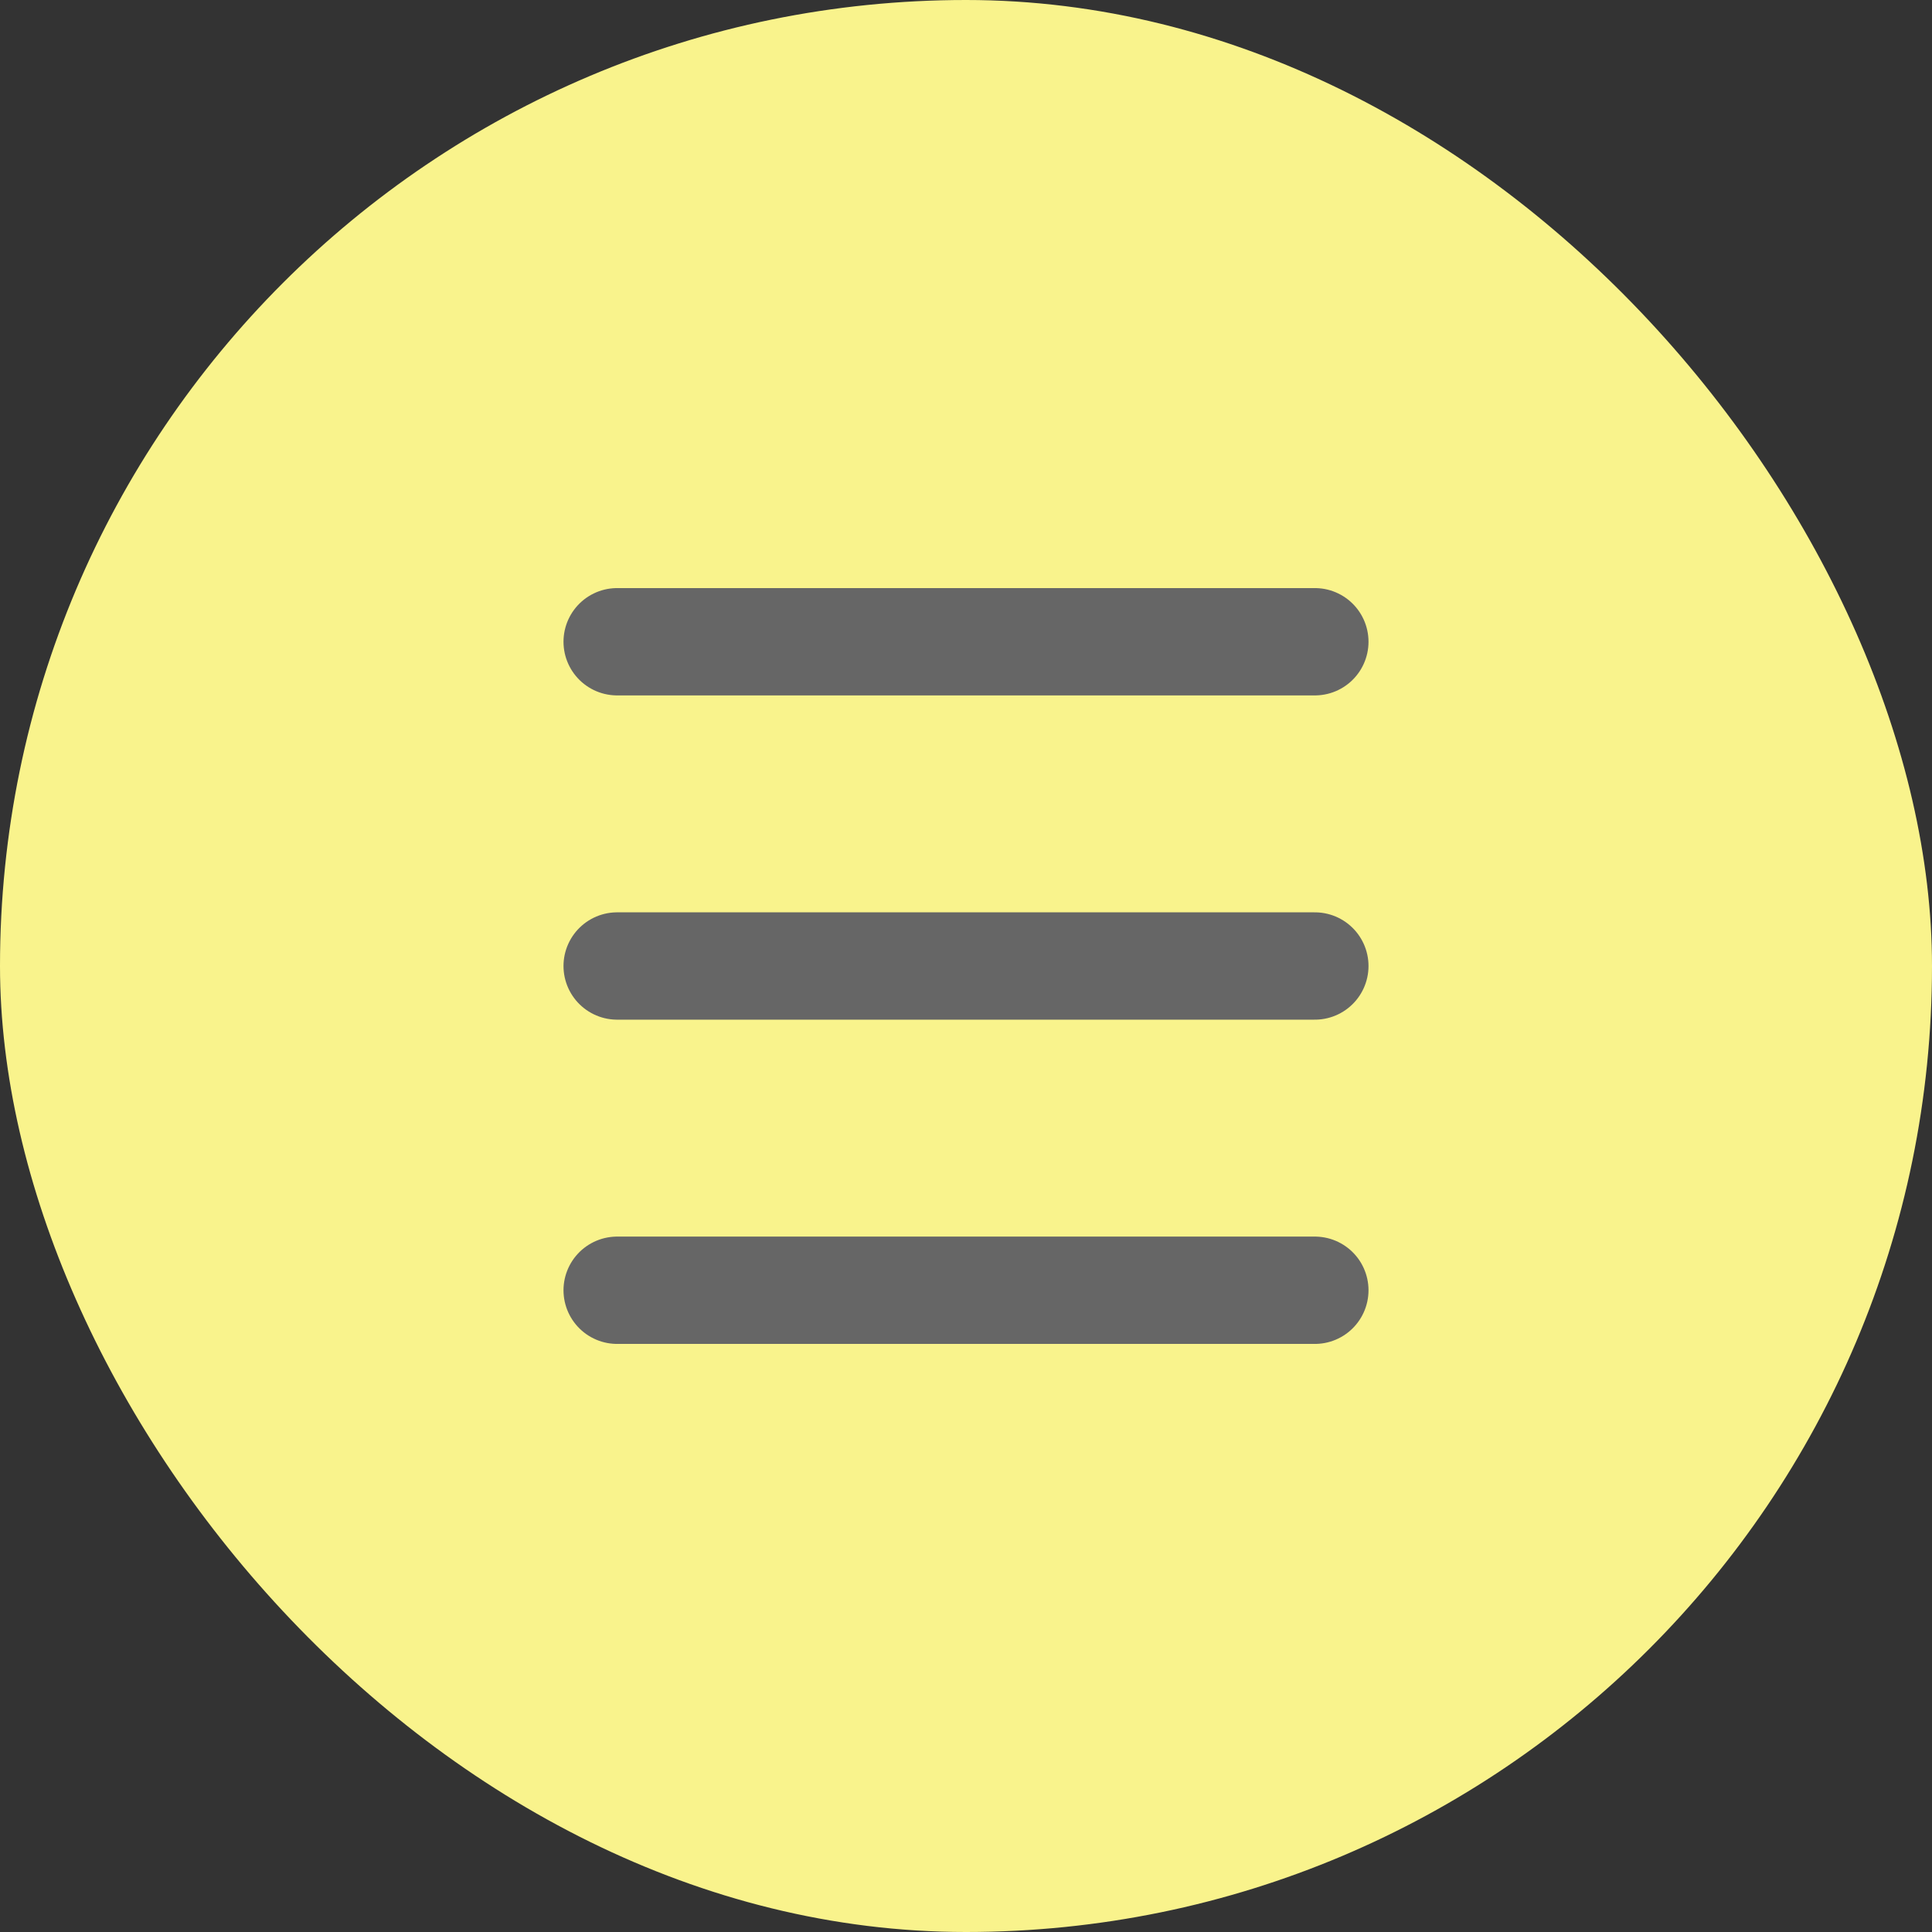
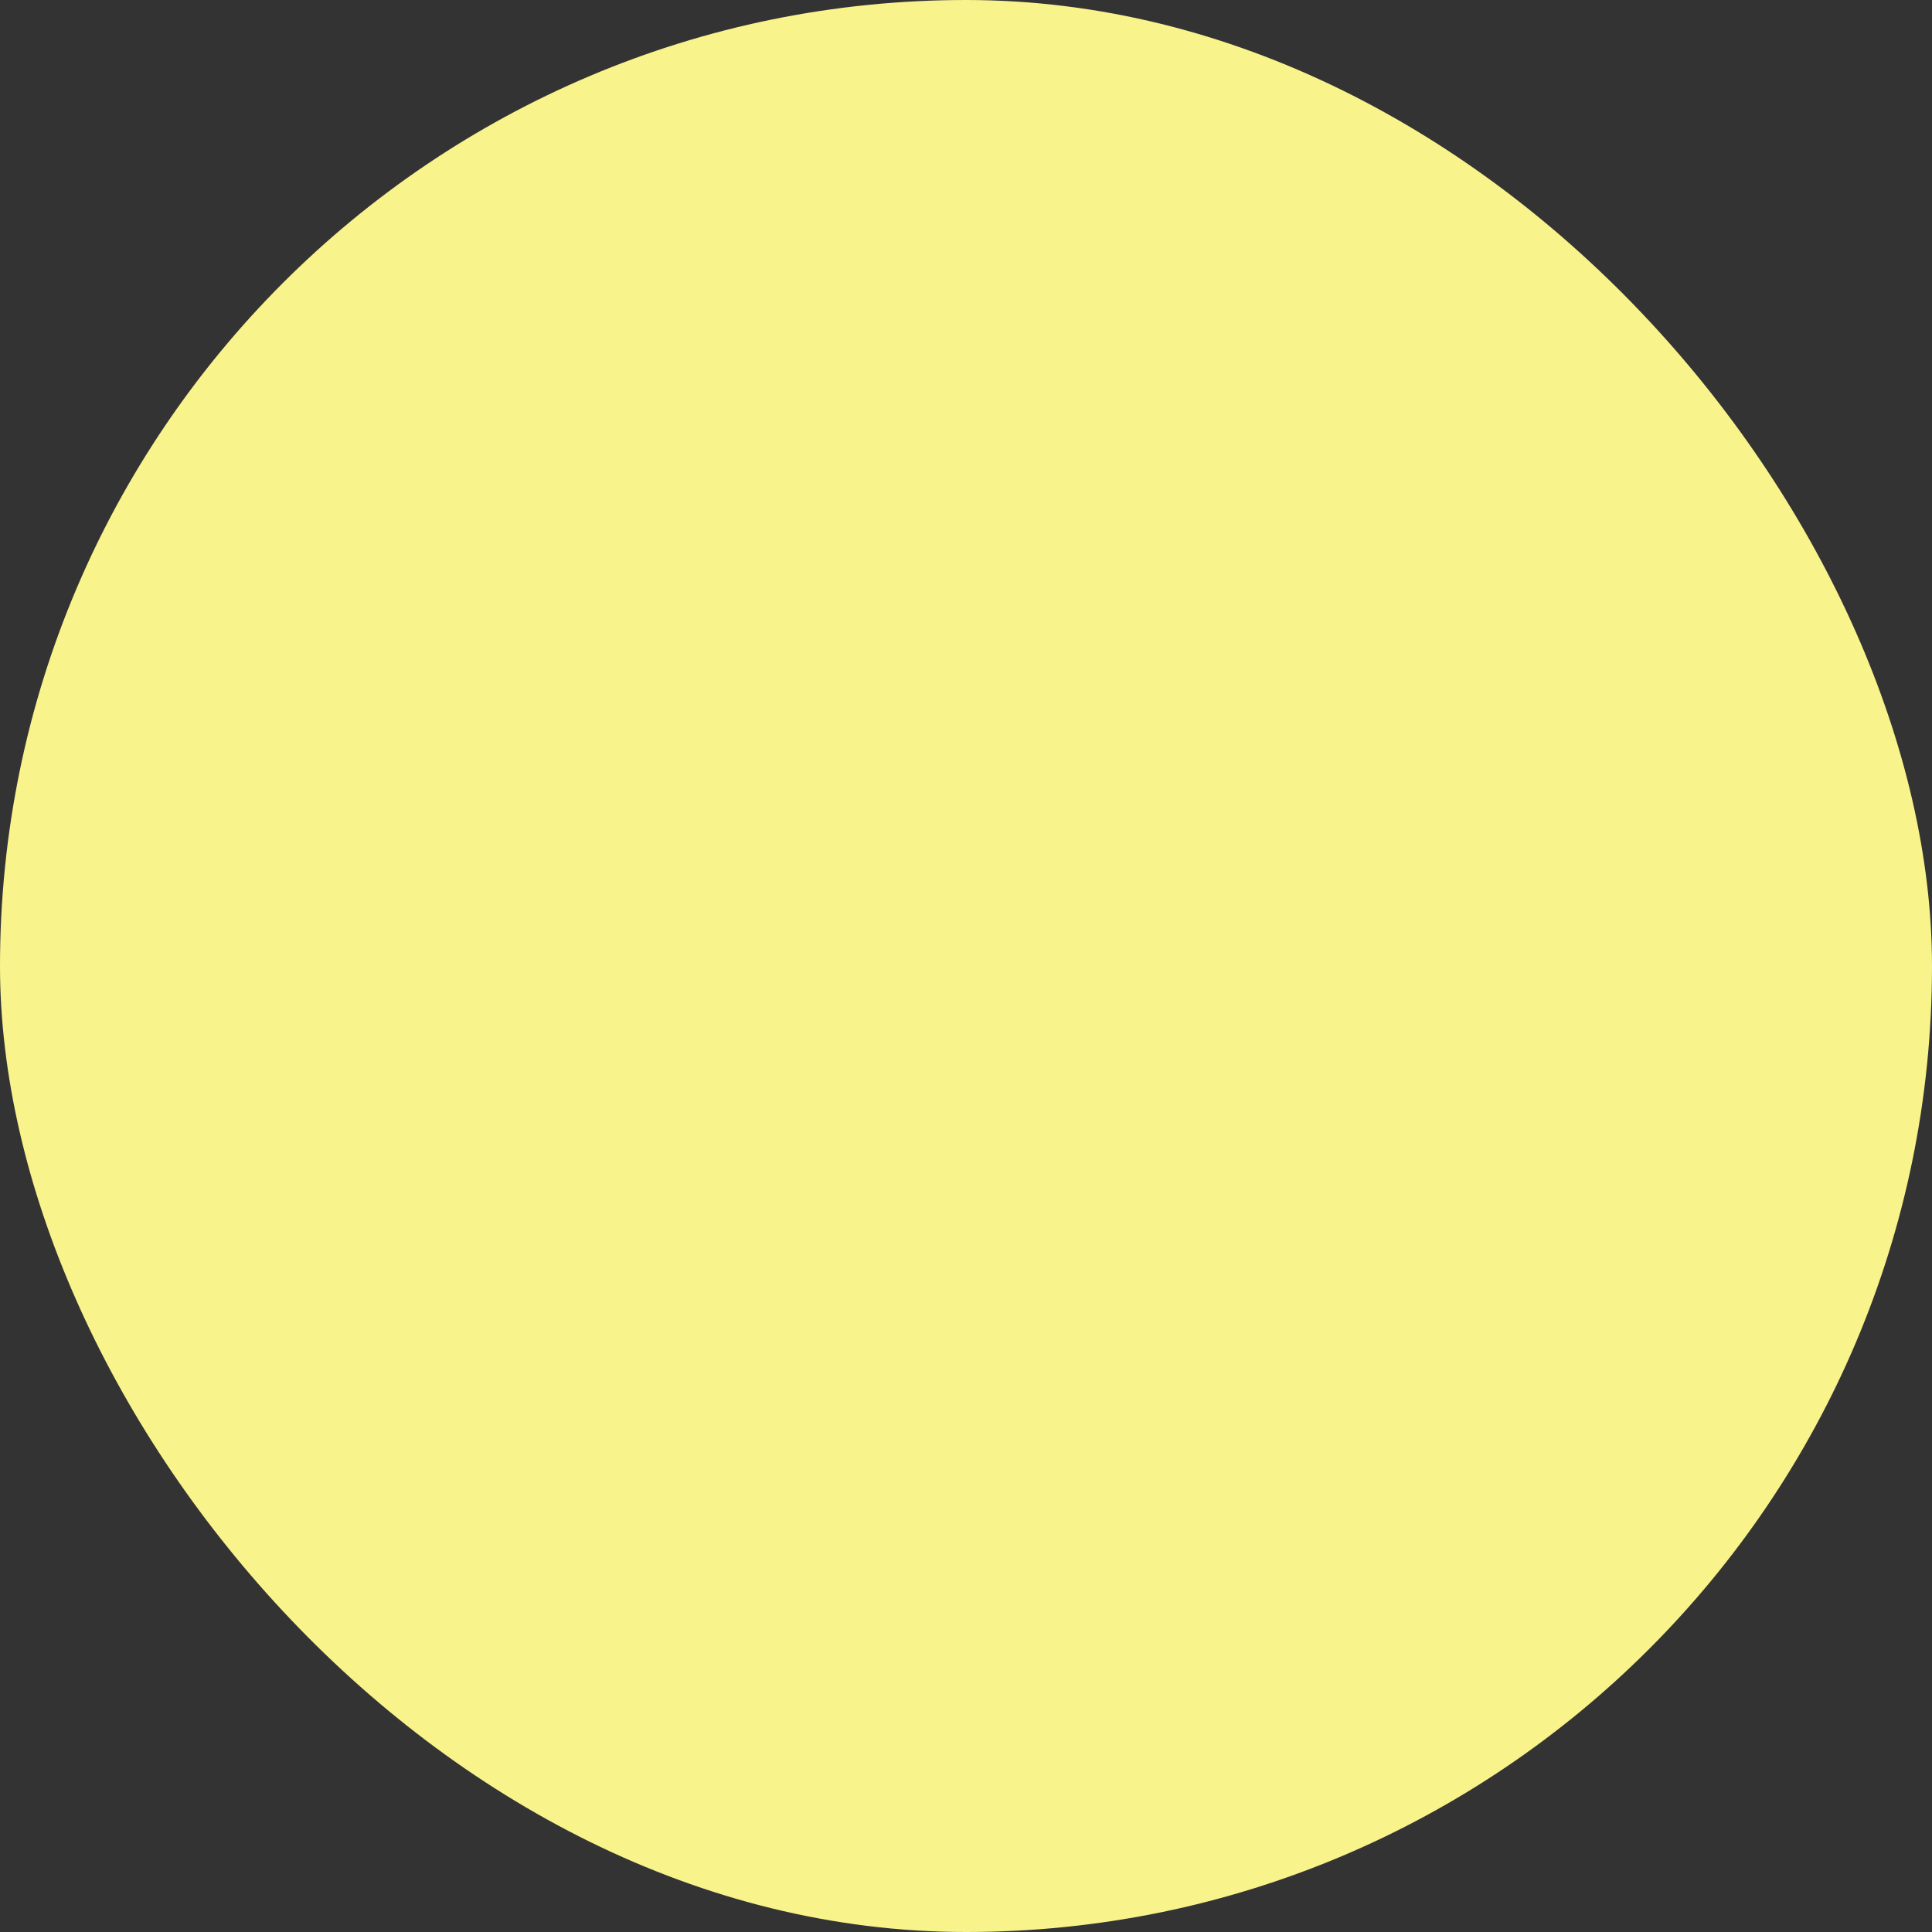
<svg xmlns="http://www.w3.org/2000/svg" width="36" height="36" viewBox="0 0 36 36" fill="none">
  <rect x="0" y="0" width="36" height="36" fill="#333333" stroke="none" />
  <rect width="36" height="36" rx="18" fill="#F9F38C" />
-   <path d="M11.5 11.958H24.5M11.5 18H24.5M11.5 24.042H24.5" stroke="#666666" stroke-width="2" stroke-miterlimit="10" stroke-linecap="round" />
</svg>